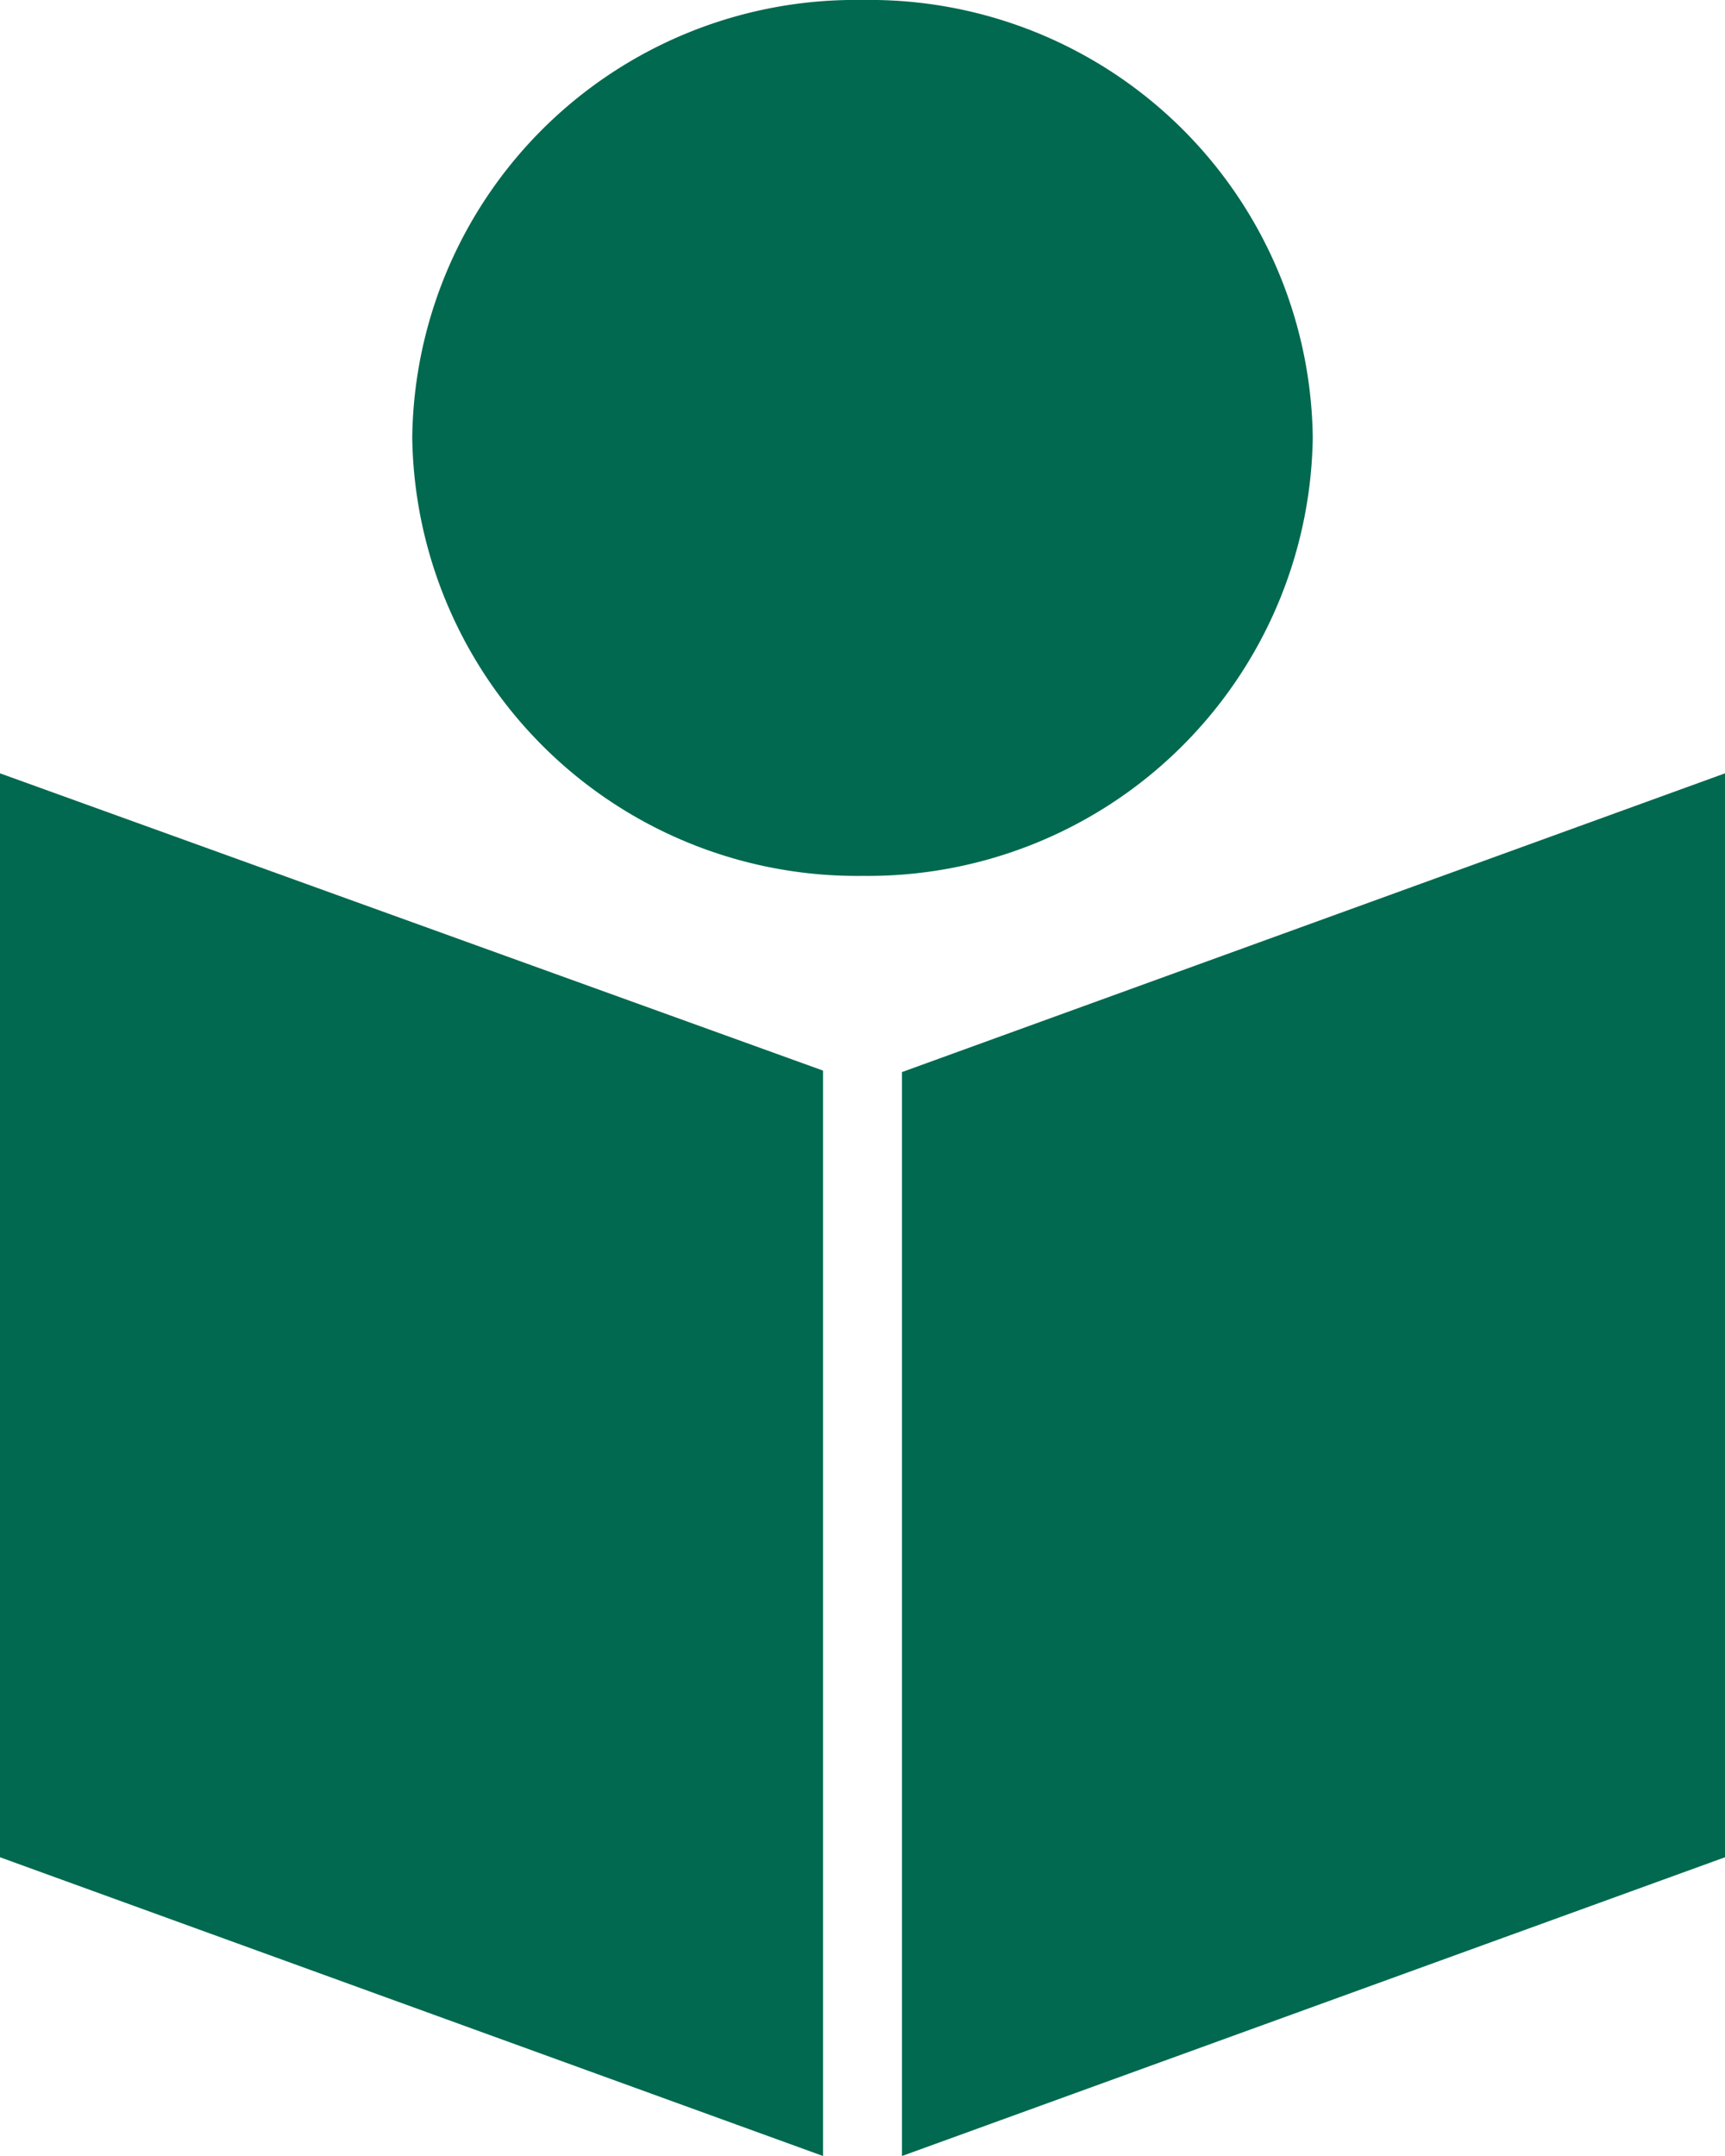
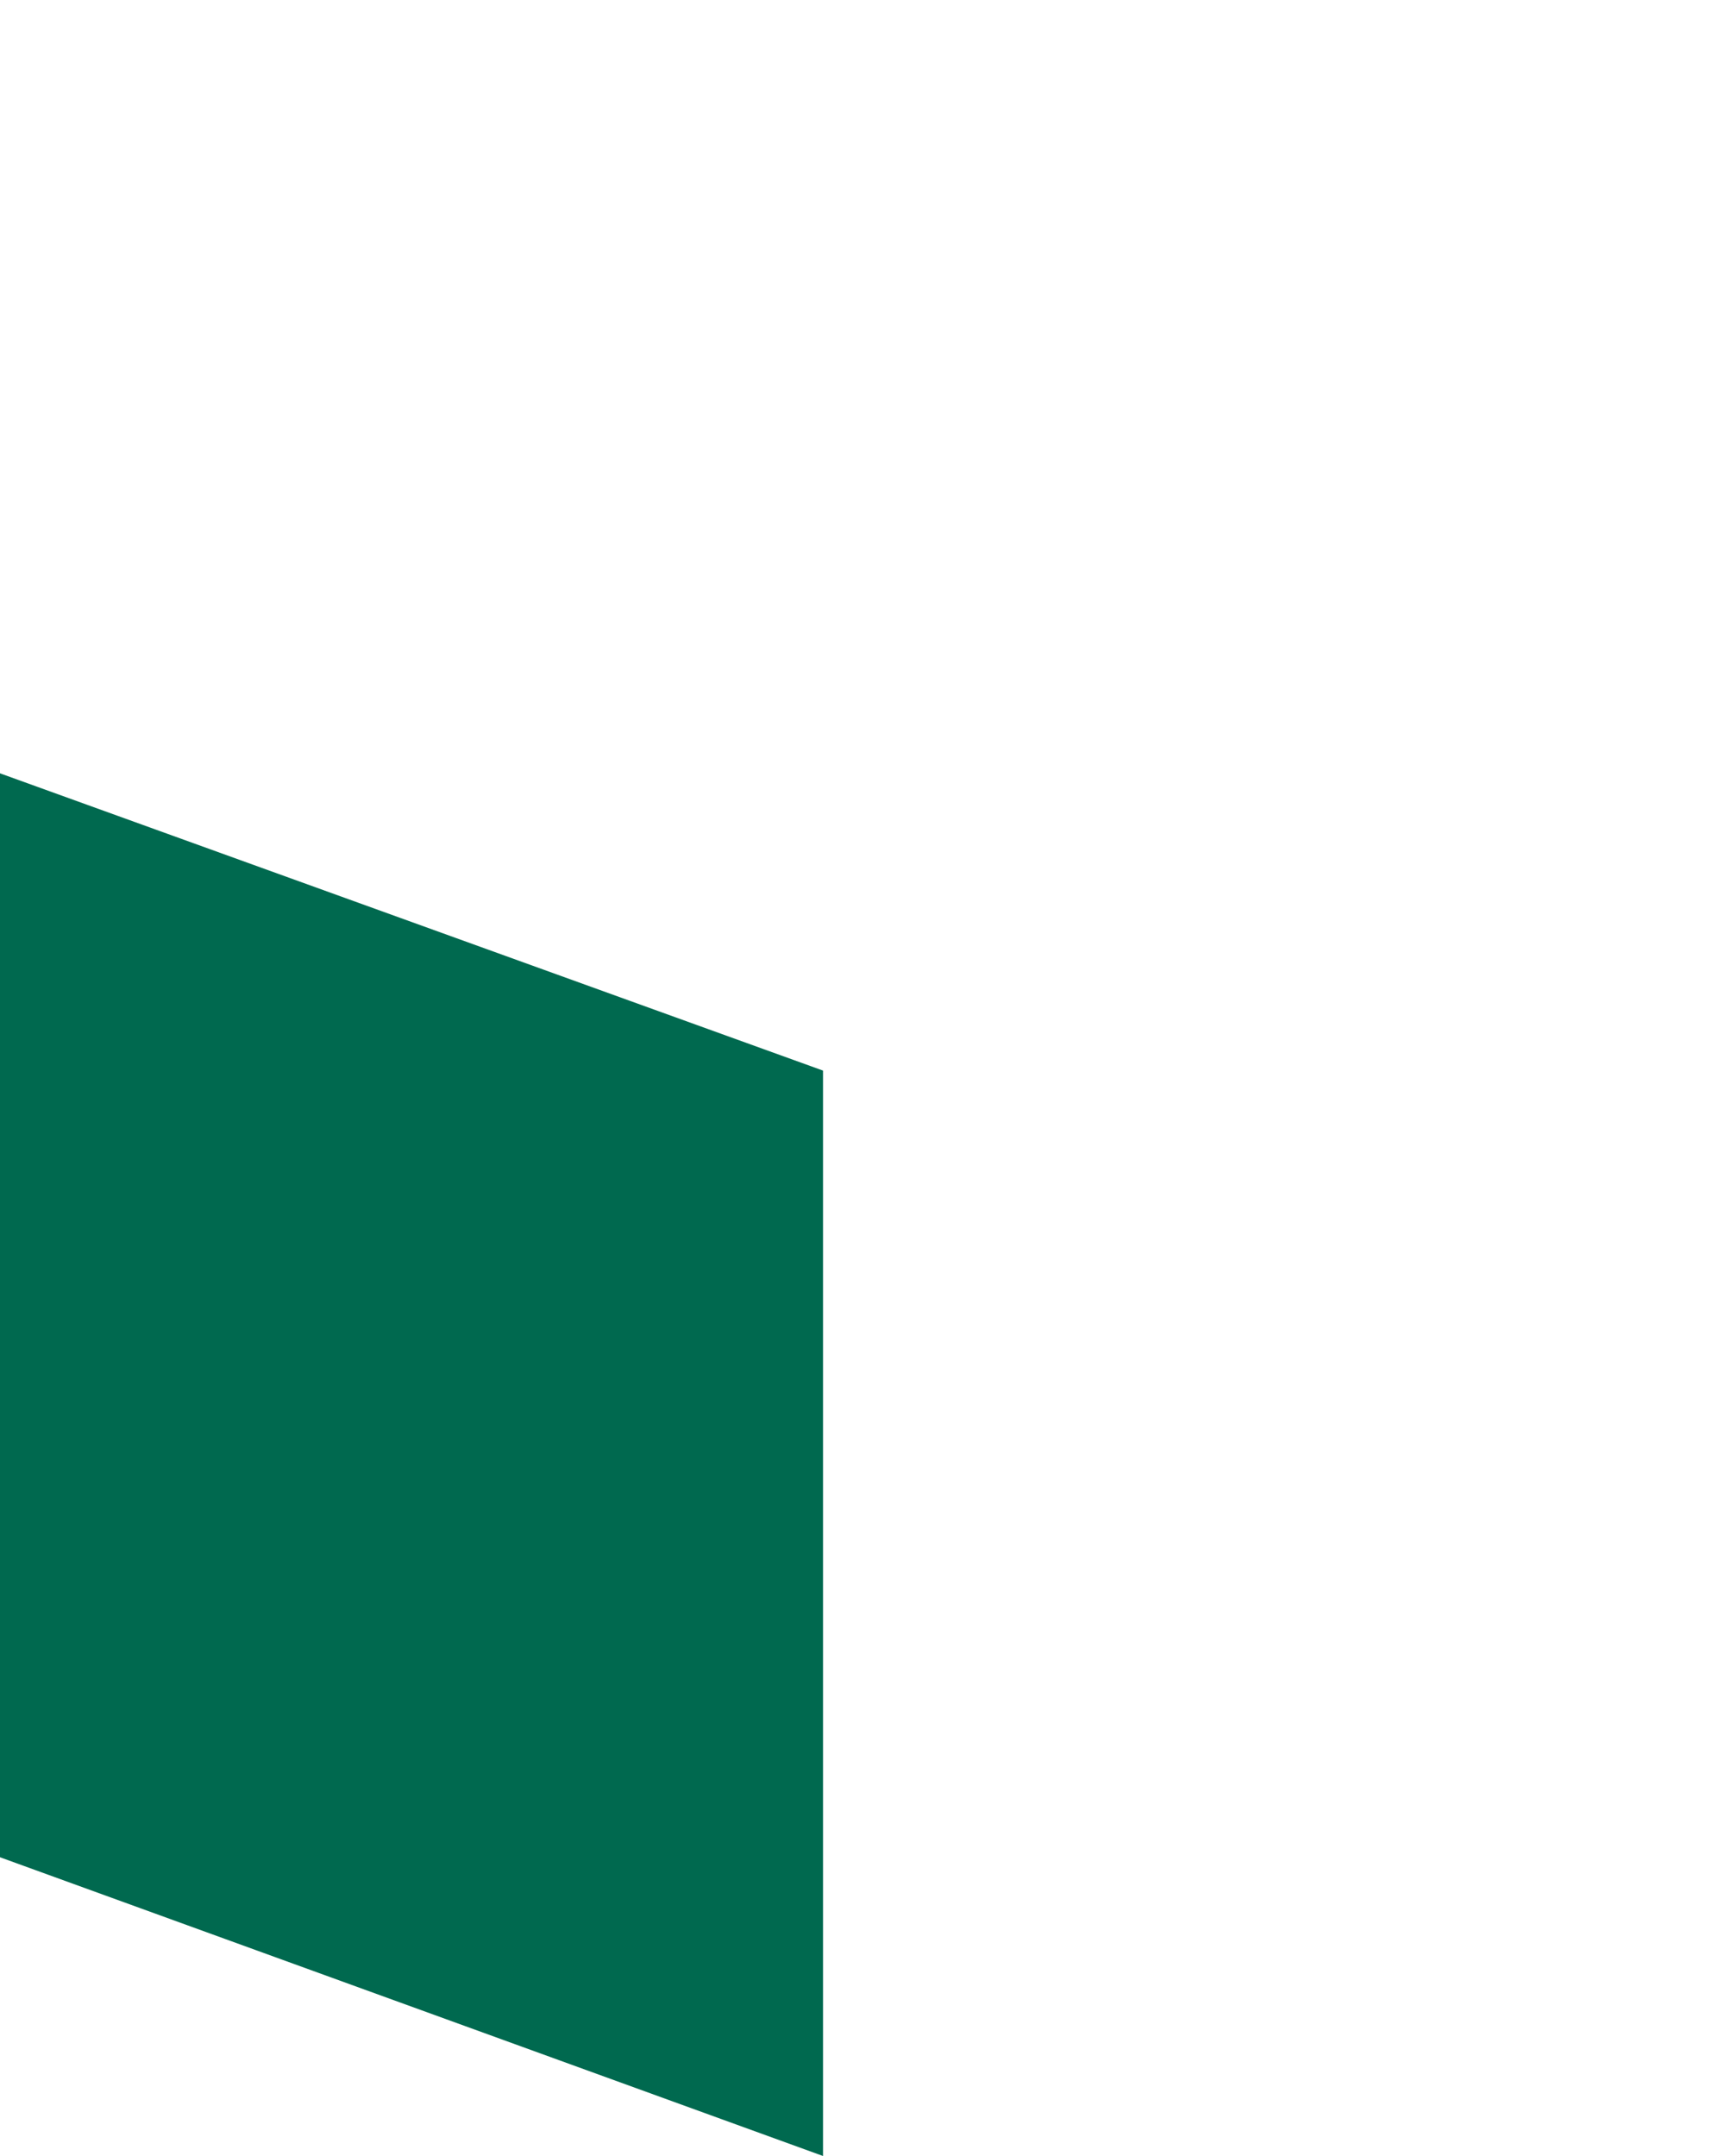
<svg xmlns="http://www.w3.org/2000/svg" width="12.8" height="16" viewBox="0 0 12.8 16" fill="#00694f">
  <path fill="#00694f" d="M0,13.783,6.107,16V7.945L0,5.739Z" />
-   <path fill="#00694f" d="M6.693,7.956V16L12.8,13.783V5.739Z" />
-   <path d="M9.741,3.248A3.3,3.3,0,0,1,6.4,6.5,3.3,3.3,0,0,1,3.059,3.248,3.288,3.288,0,0,1,6.4,0,3.288,3.288,0,0,1,9.741,3.248Z" />
</svg>